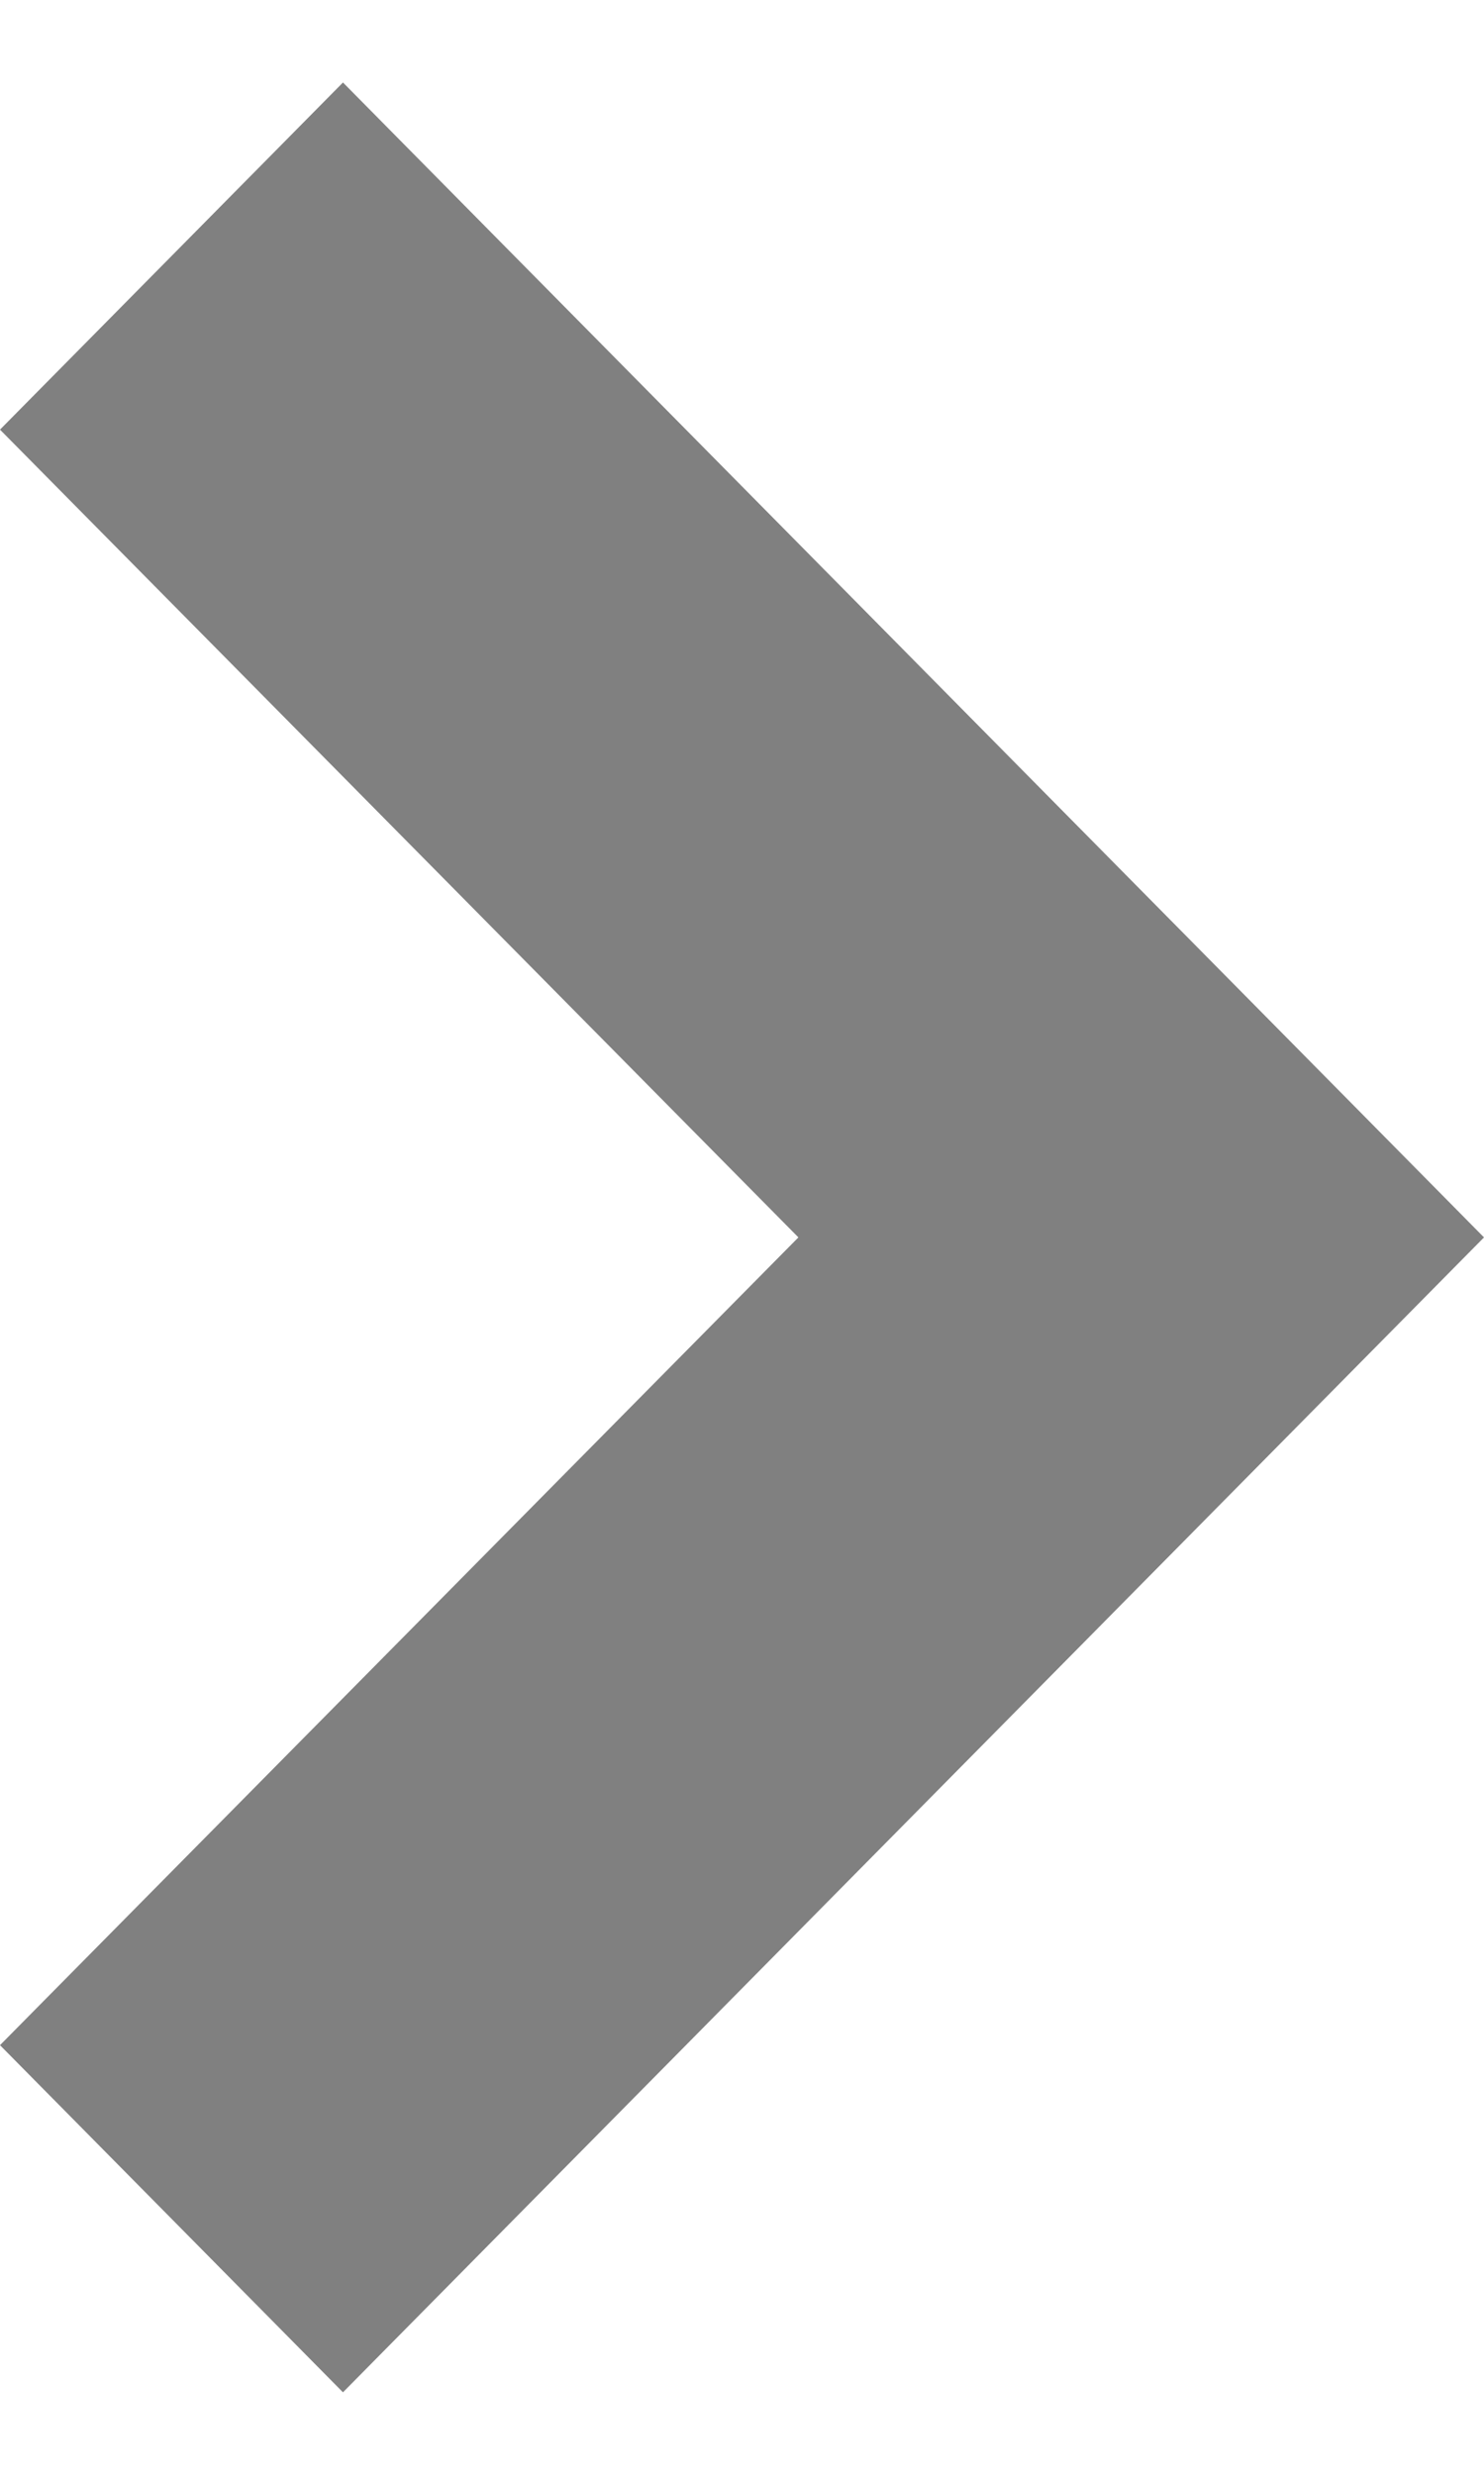
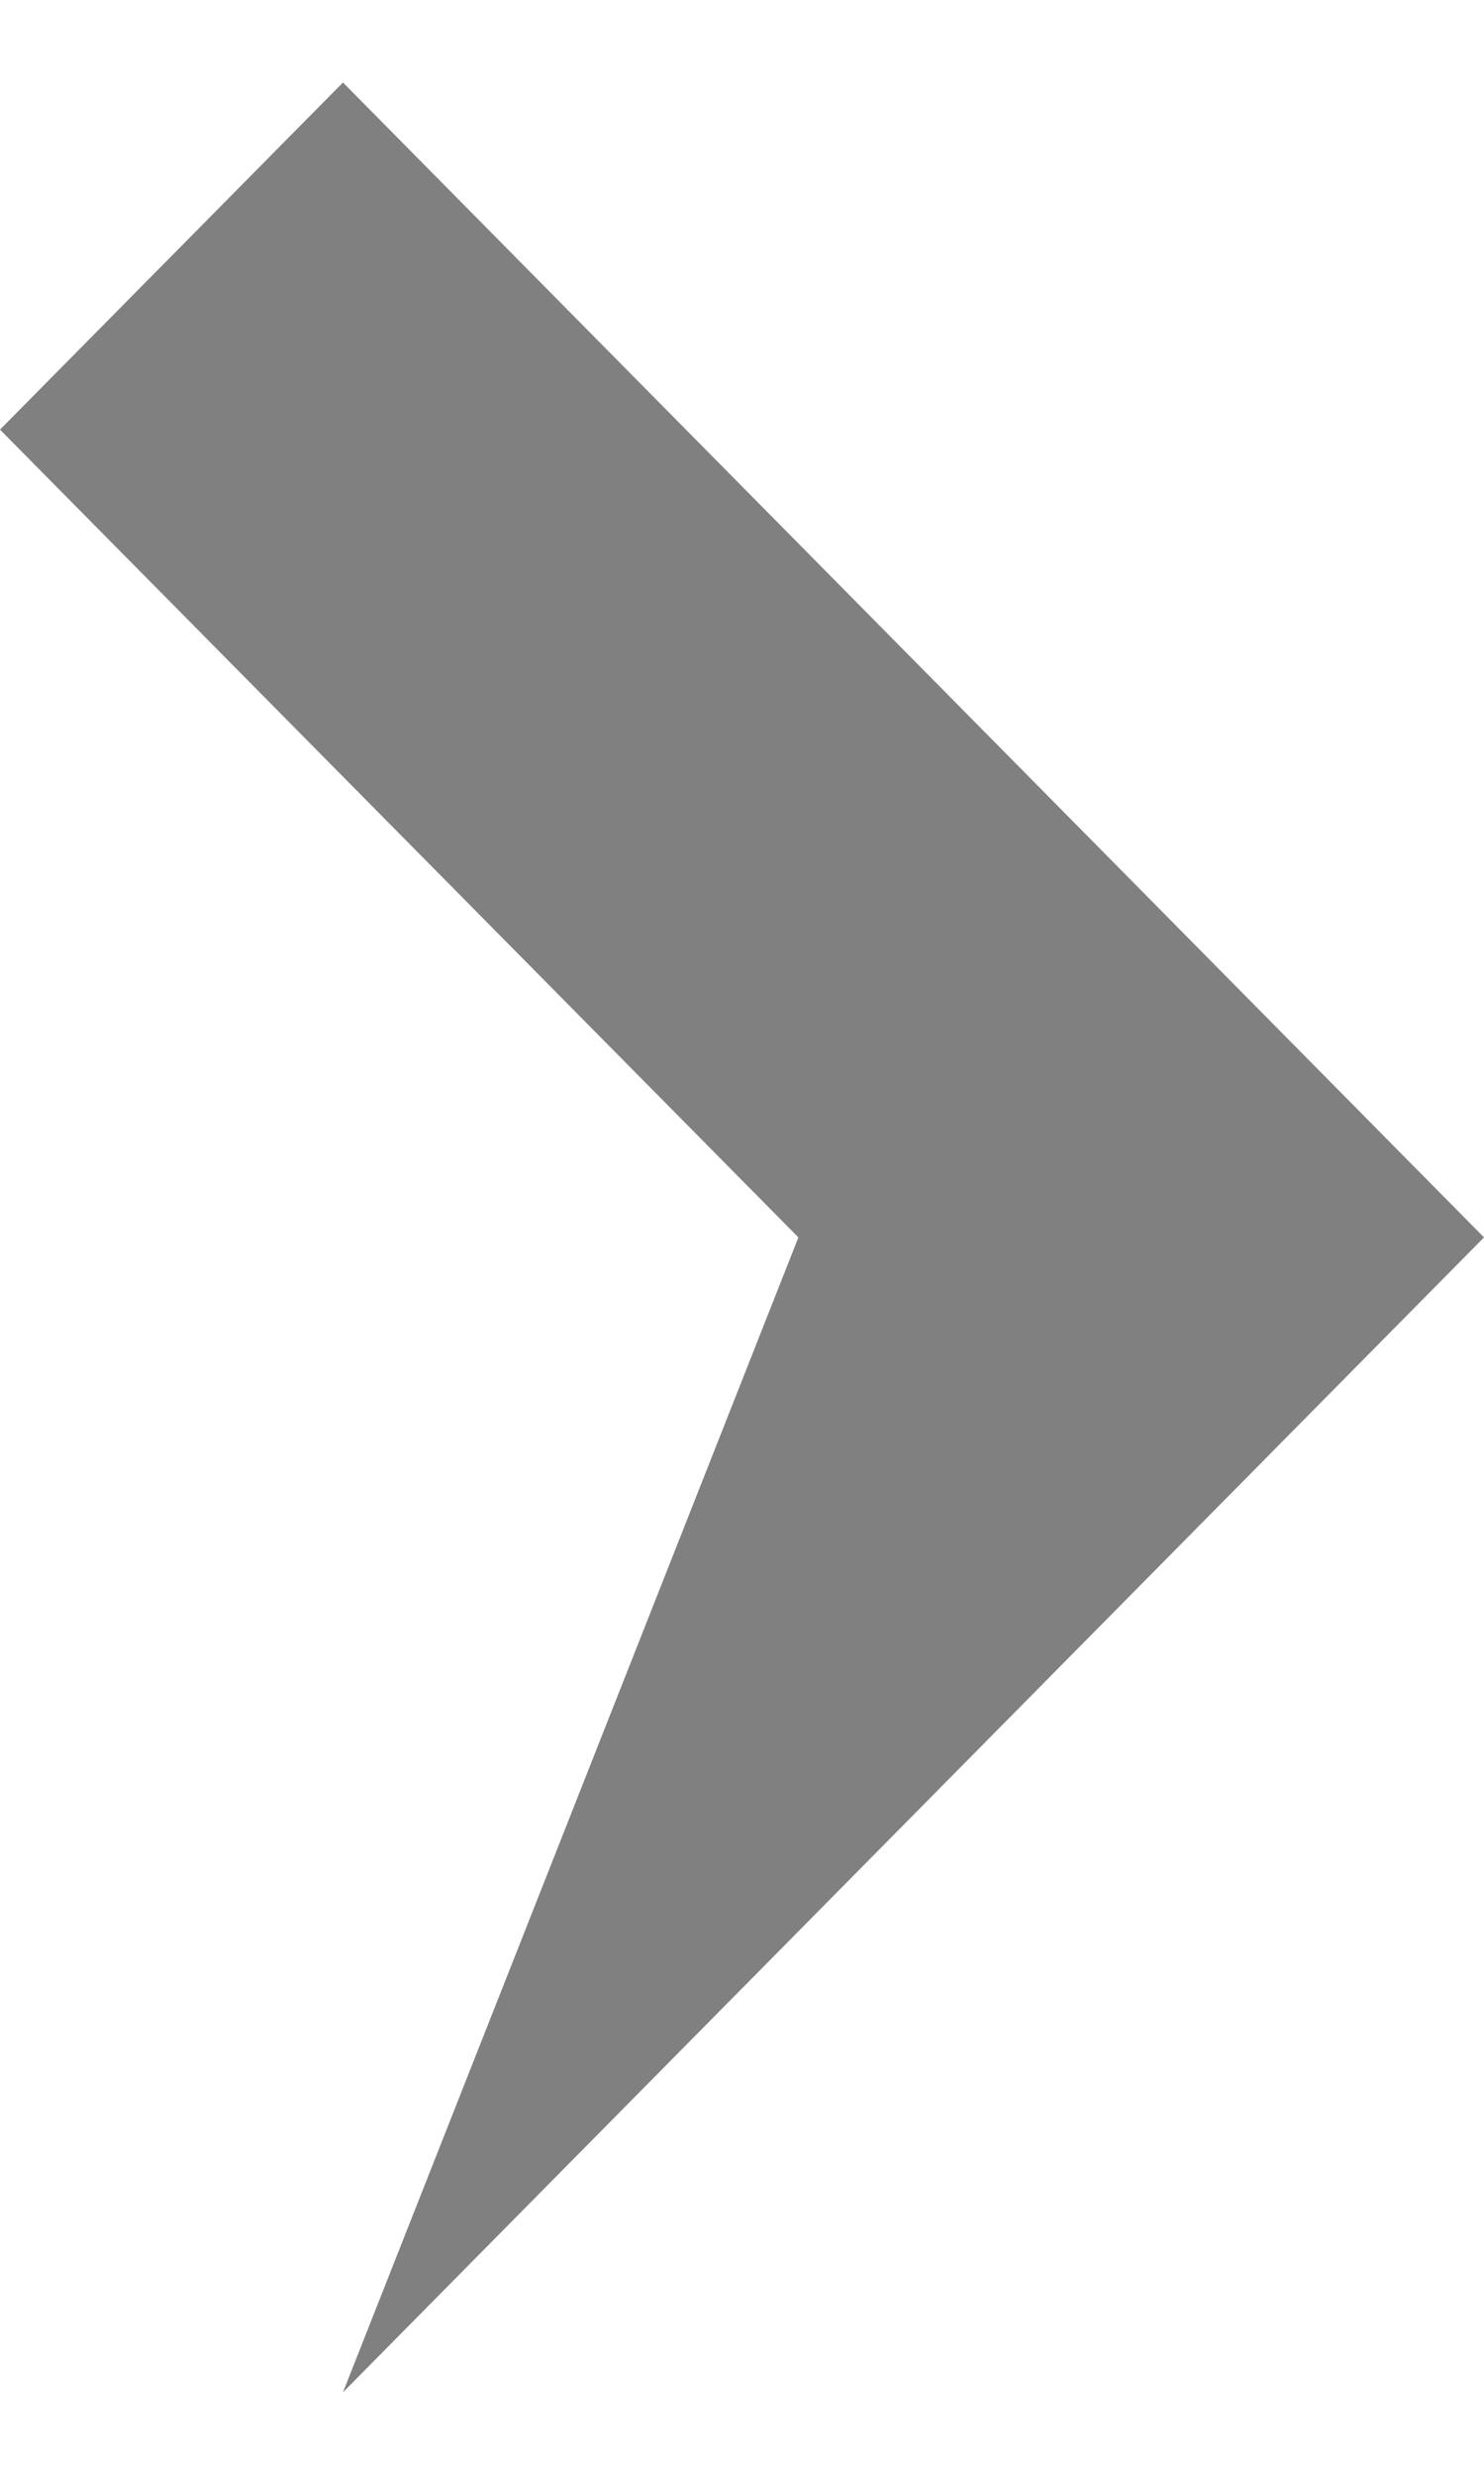
<svg xmlns="http://www.w3.org/2000/svg" width="9" height="15" viewBox="0 0 9 15" fill="none">
-   <path d="M2.08 0.5L9 7.5L2.08 14.5L1.47249e-07 12.396L4.842 7.5L1.47249e-07 2.604L2.08 0.5Z" fill="#808080" />
+   <path d="M2.08 0.5L9 7.5L2.08 14.5L4.842 7.5L1.47249e-07 2.604L2.08 0.5Z" fill="#808080" />
</svg>